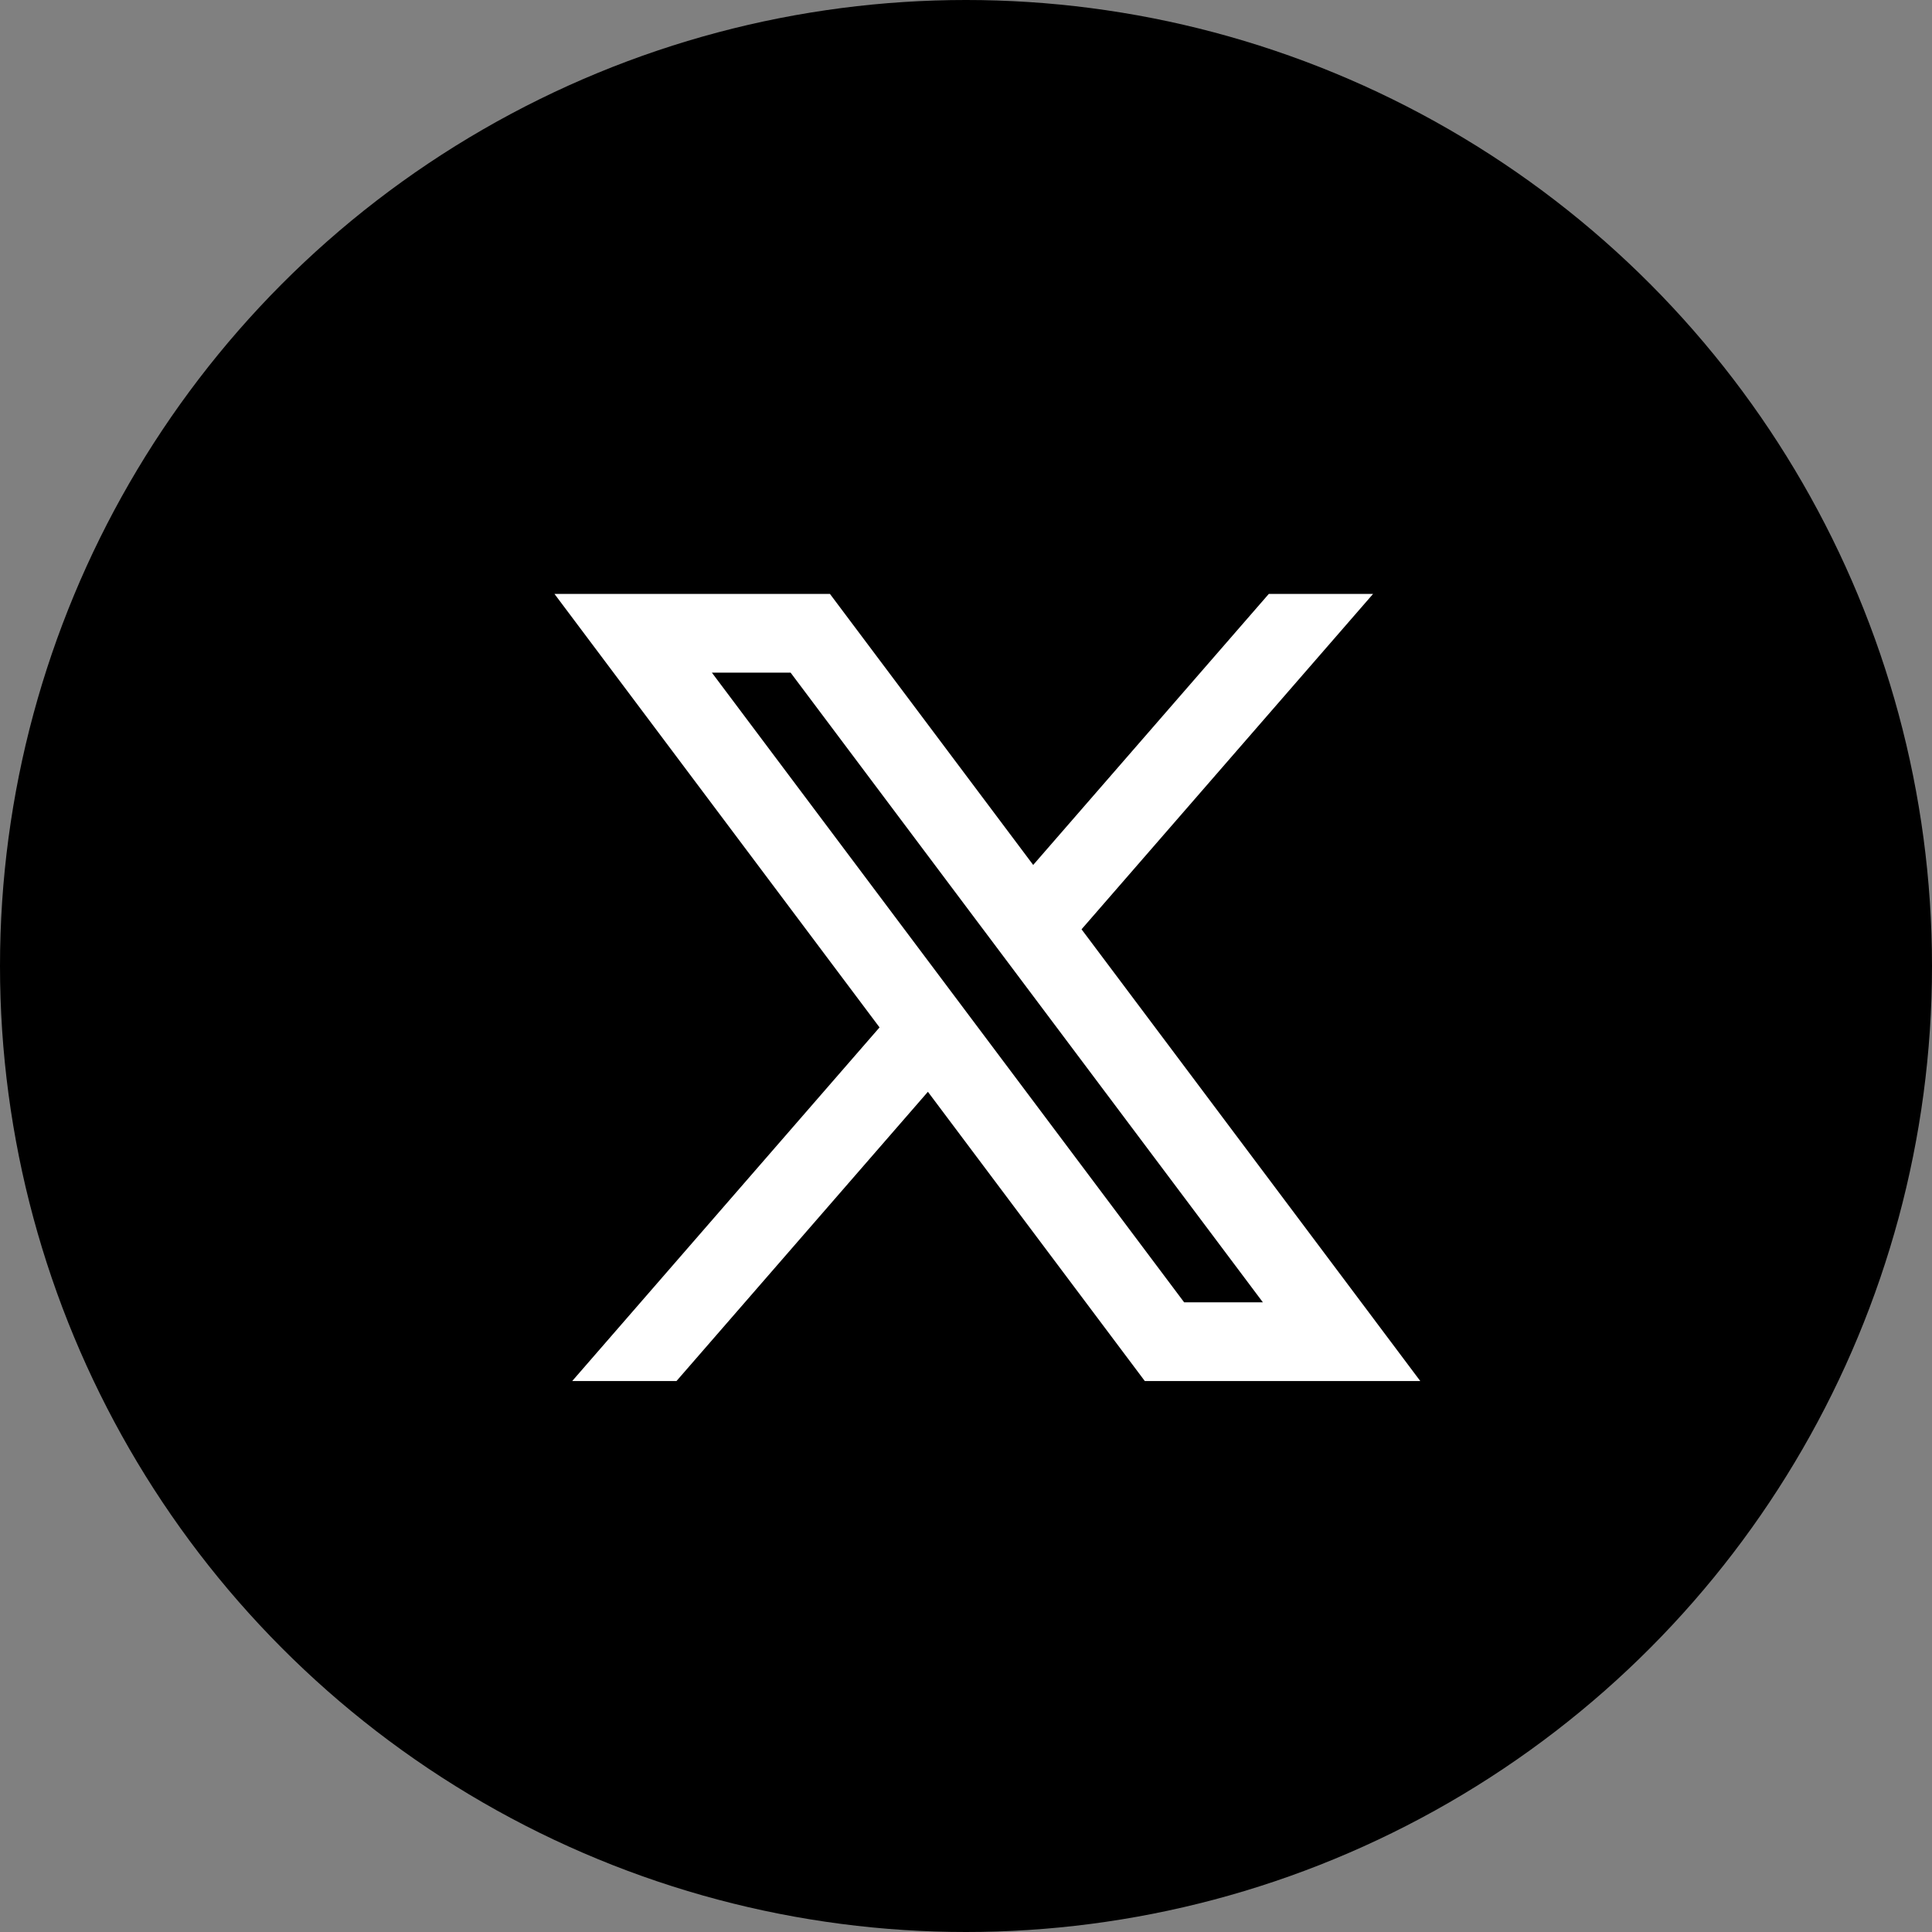
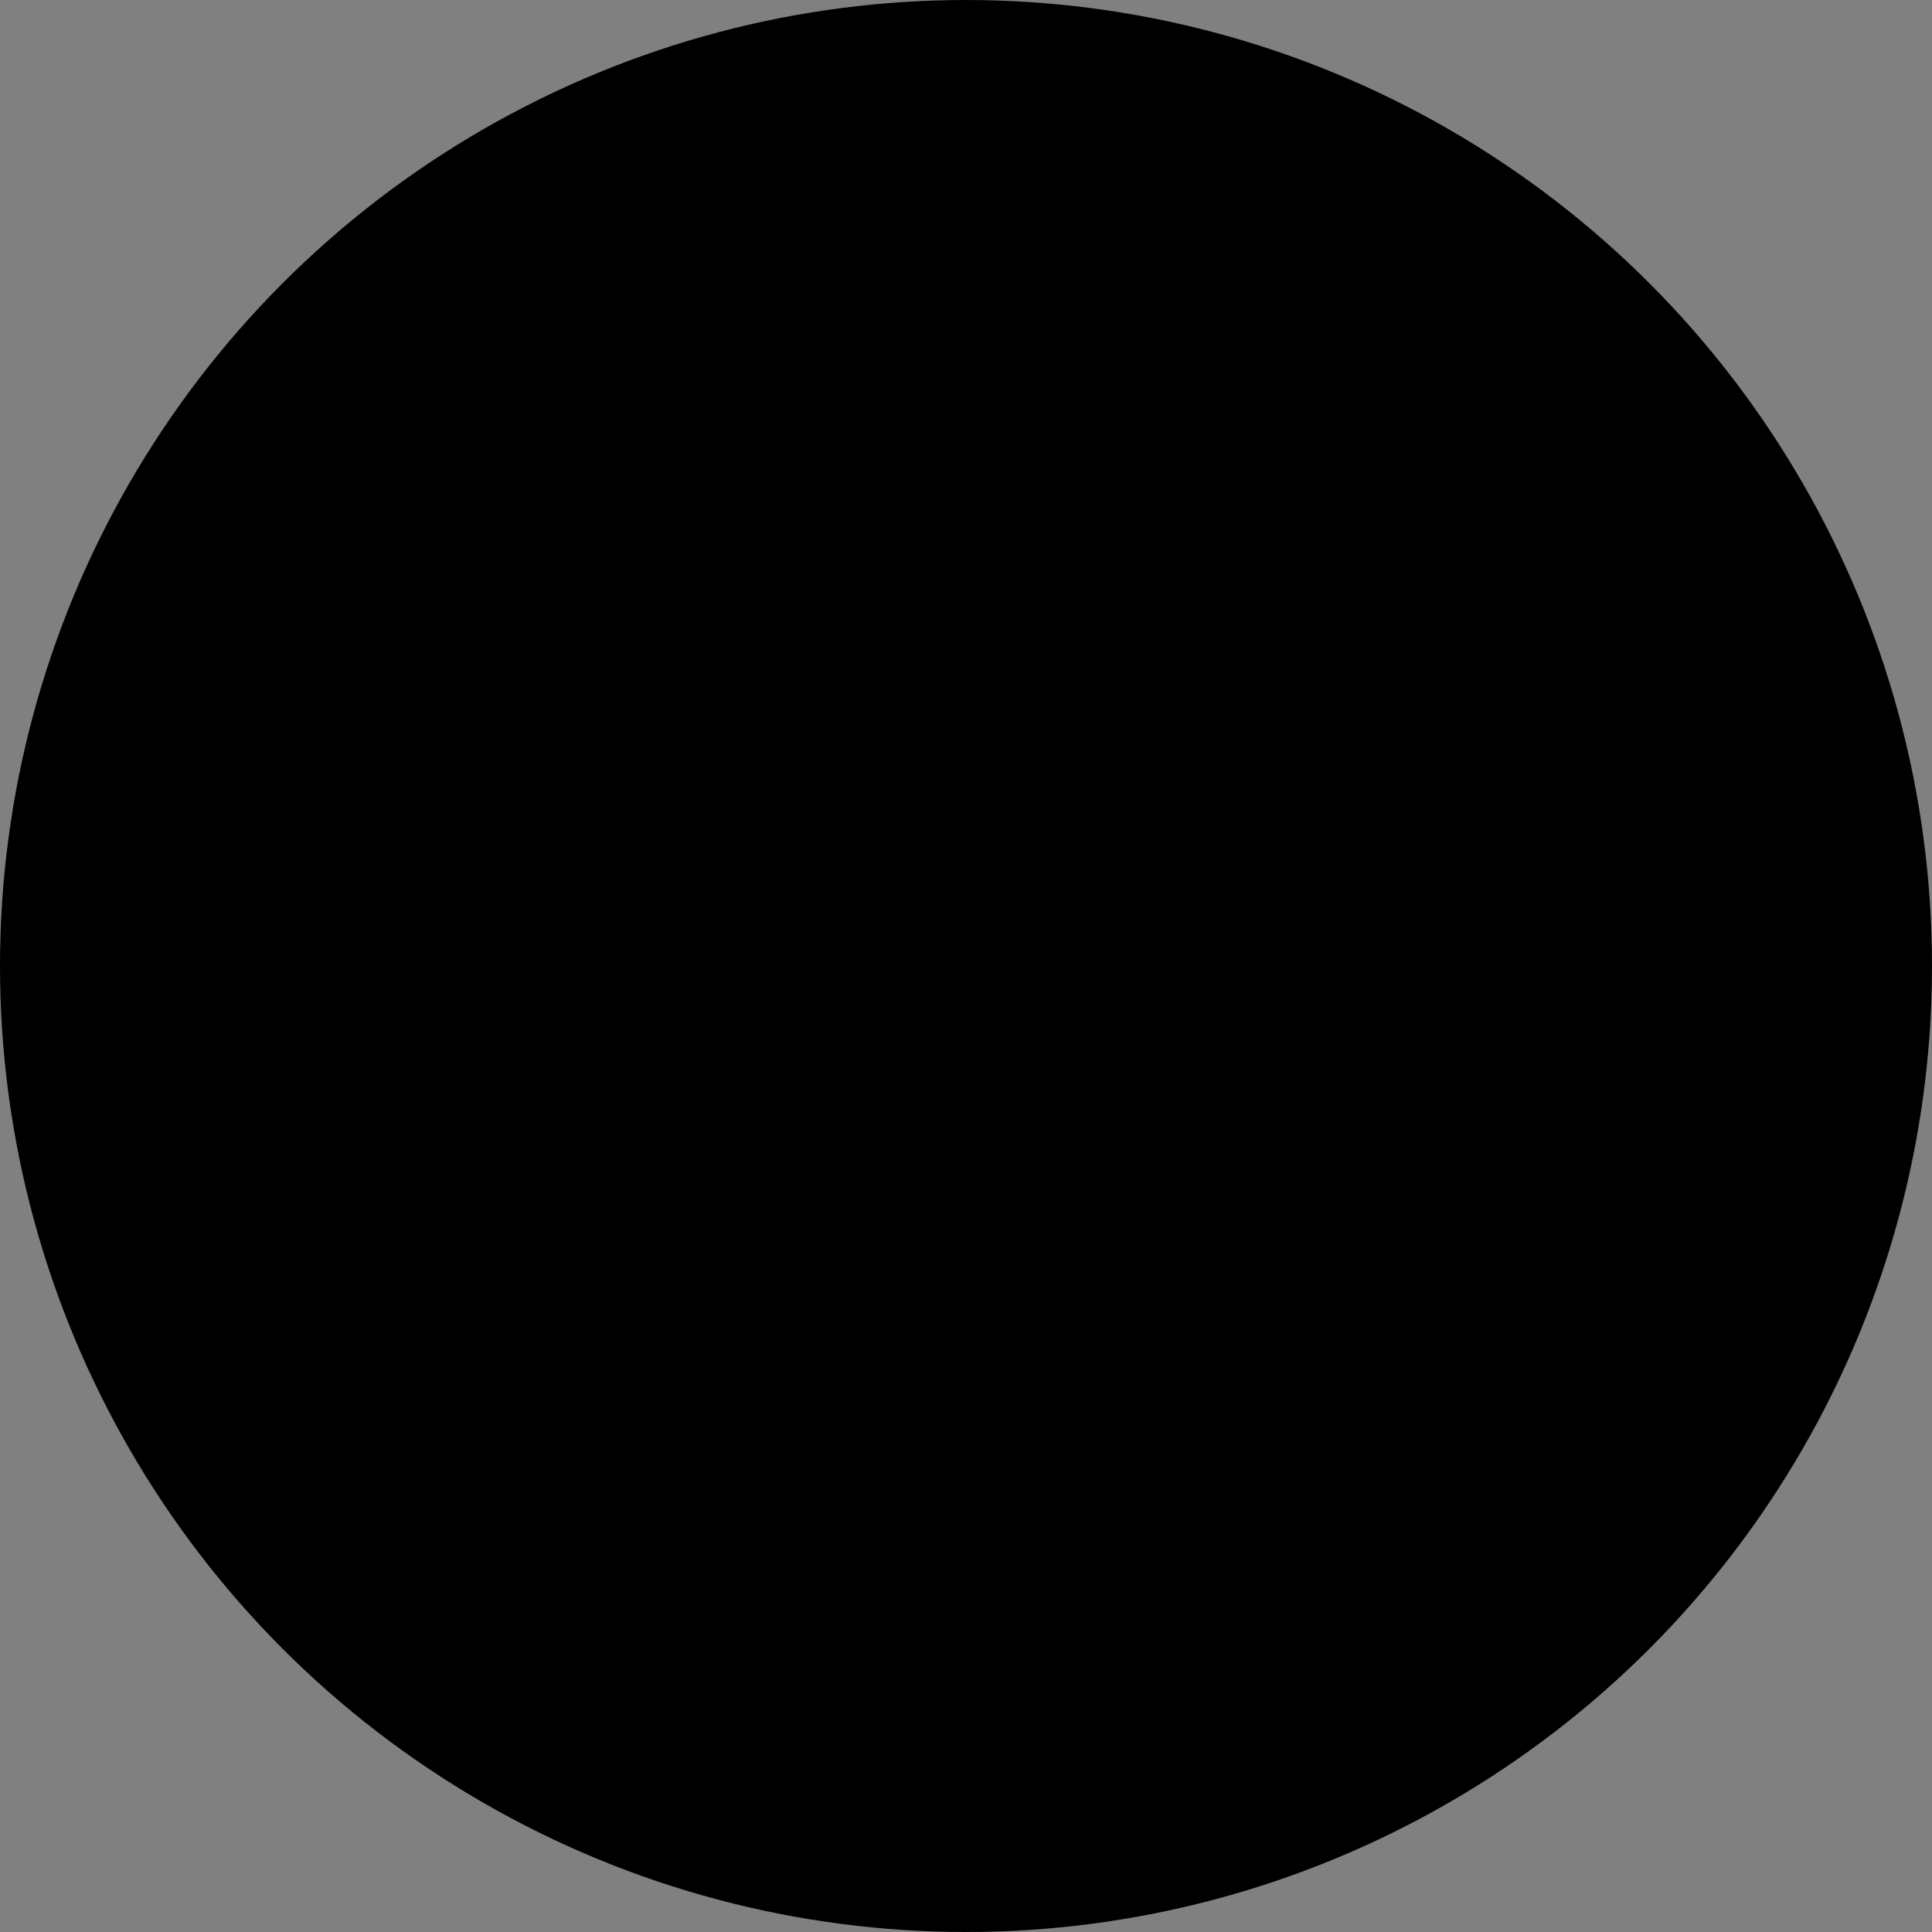
<svg xmlns="http://www.w3.org/2000/svg" width="36" height="36" viewBox="0 0 36 36" fill="none">
  <rect x="0" y="0" width="36" height="36" fill="#808080" stroke="none" />
  <circle cx="18" cy="18" r="18" fill="black" />
-   <path d="M15.465 11.067H10.332L16.389 19.144L10.662 25.734H12.605L17.29 20.344L21.332 25.734H26.465L20.153 17.316L25.585 11.067H23.642L19.252 16.117L15.465 11.067ZM22.065 24.267L13.265 12.534H14.732L23.532 24.267H22.065Z" fill="white" />
</svg>